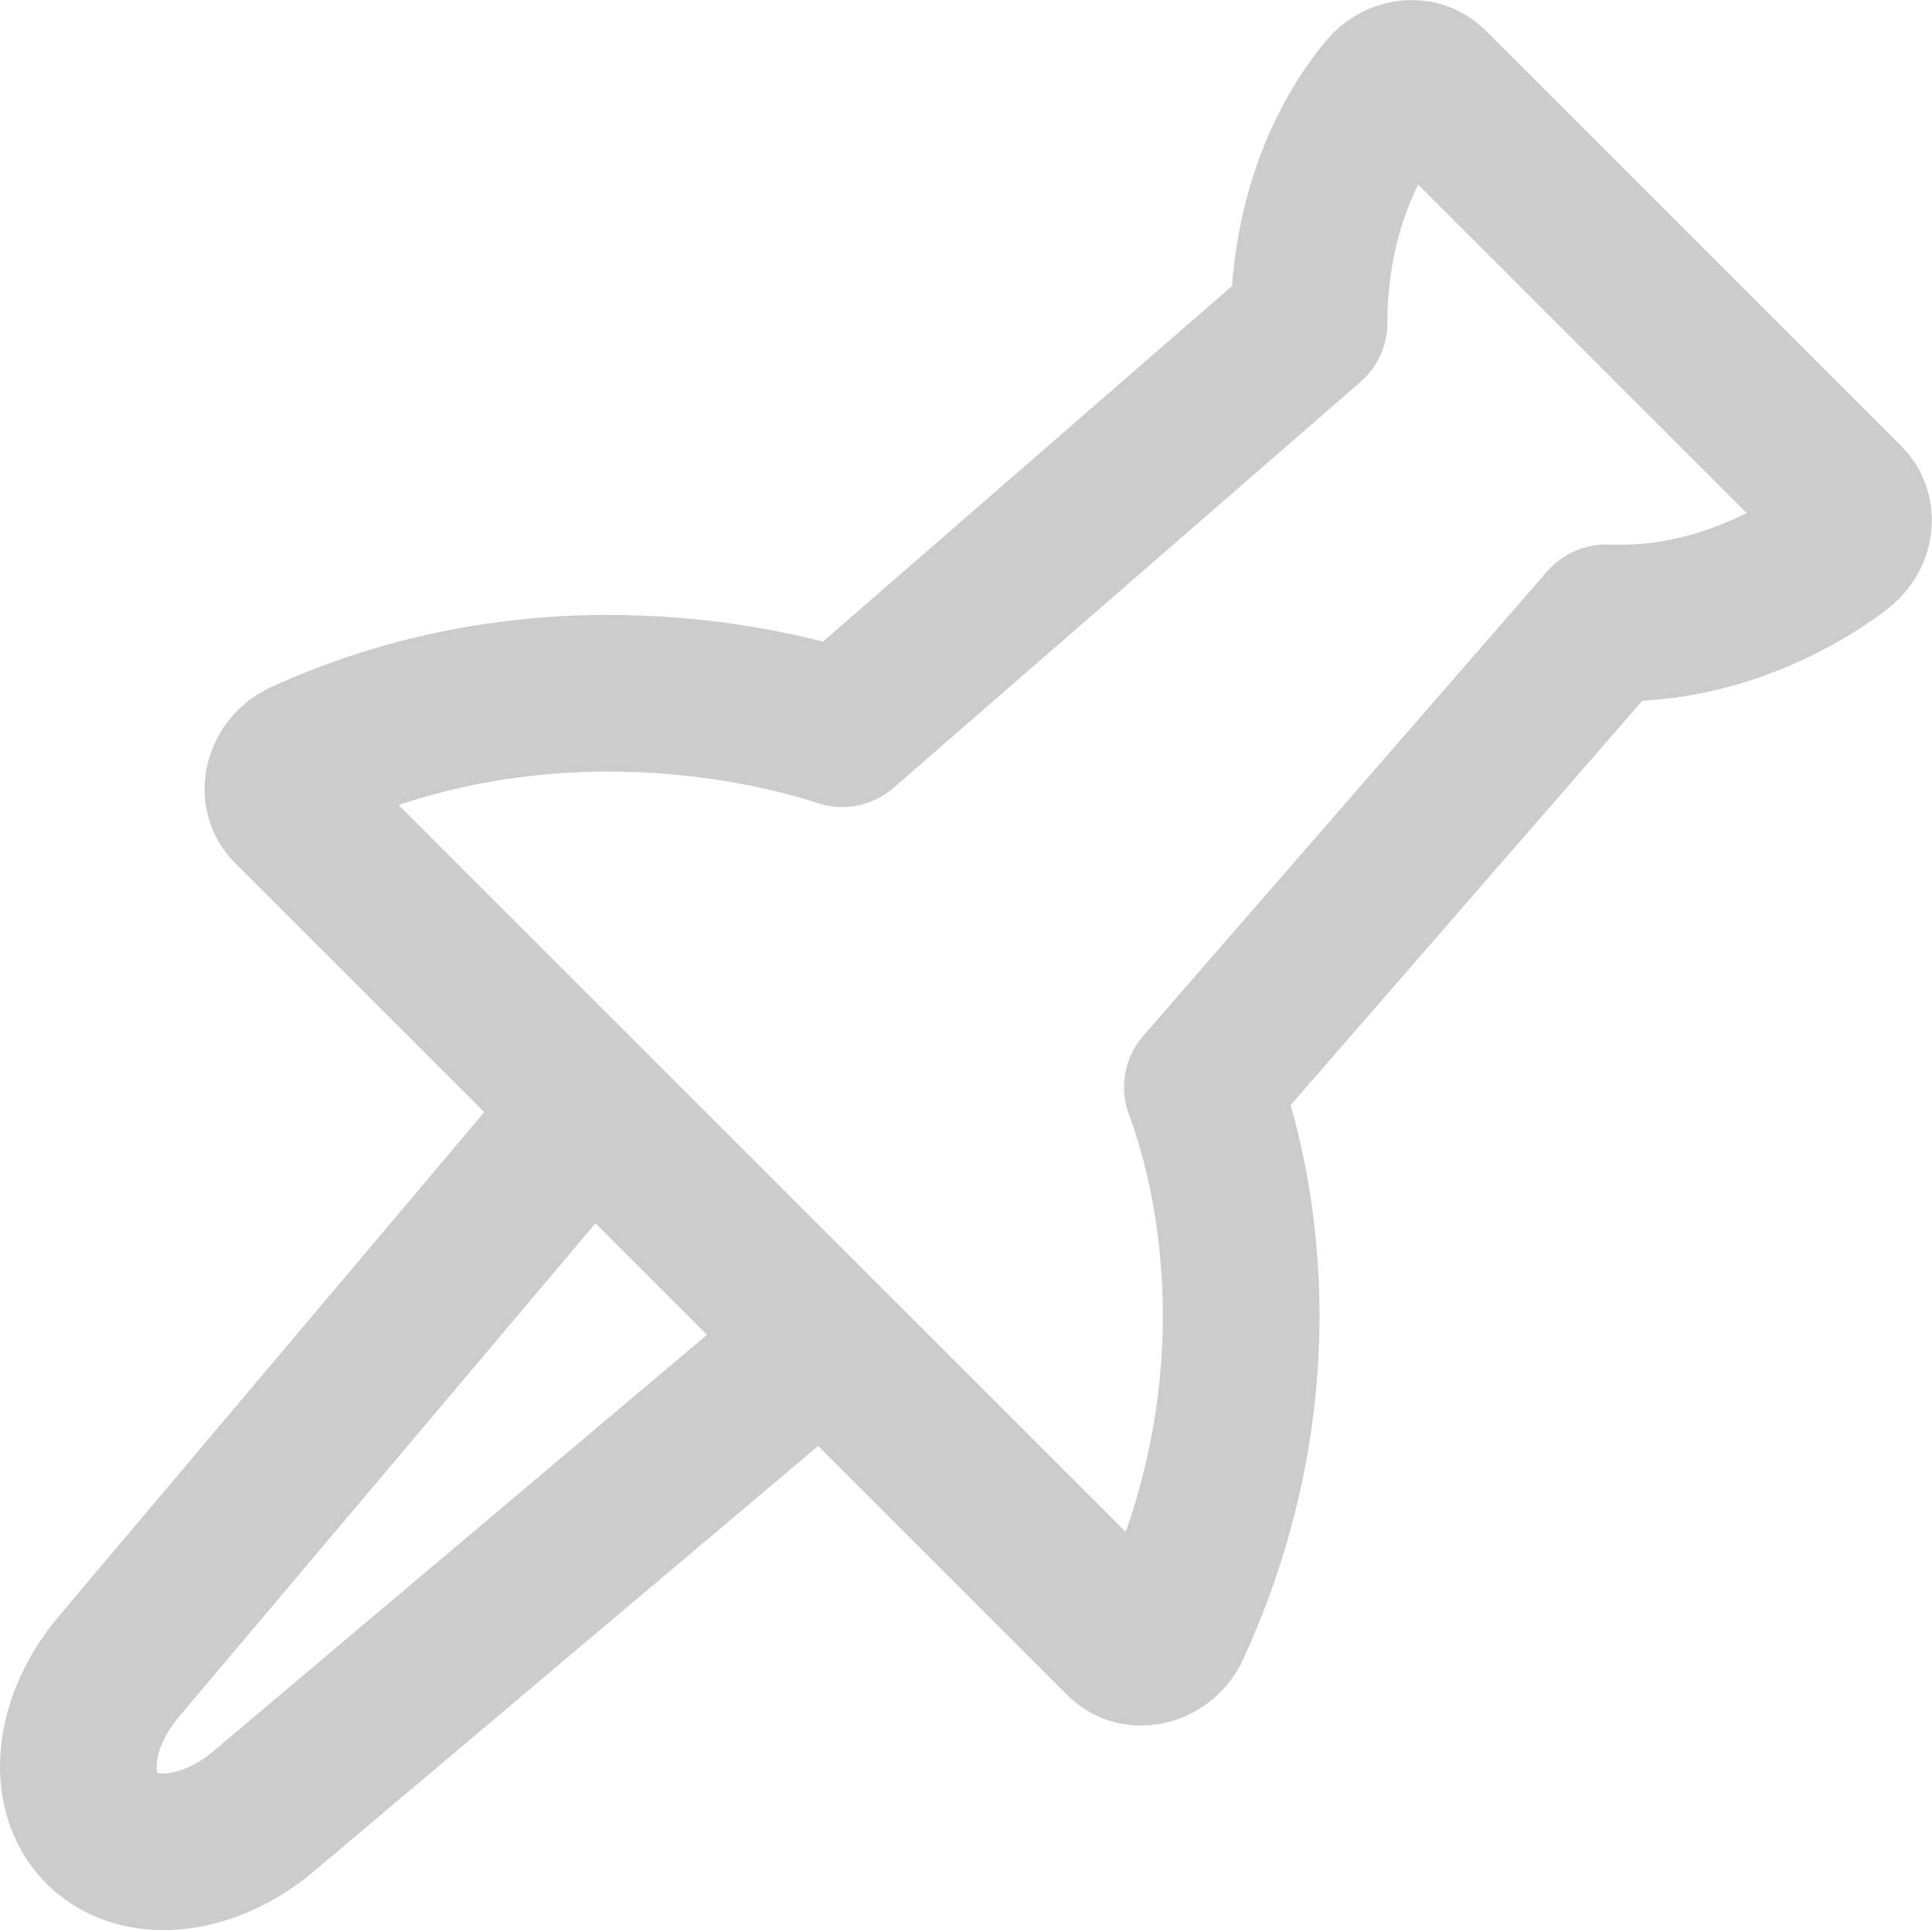
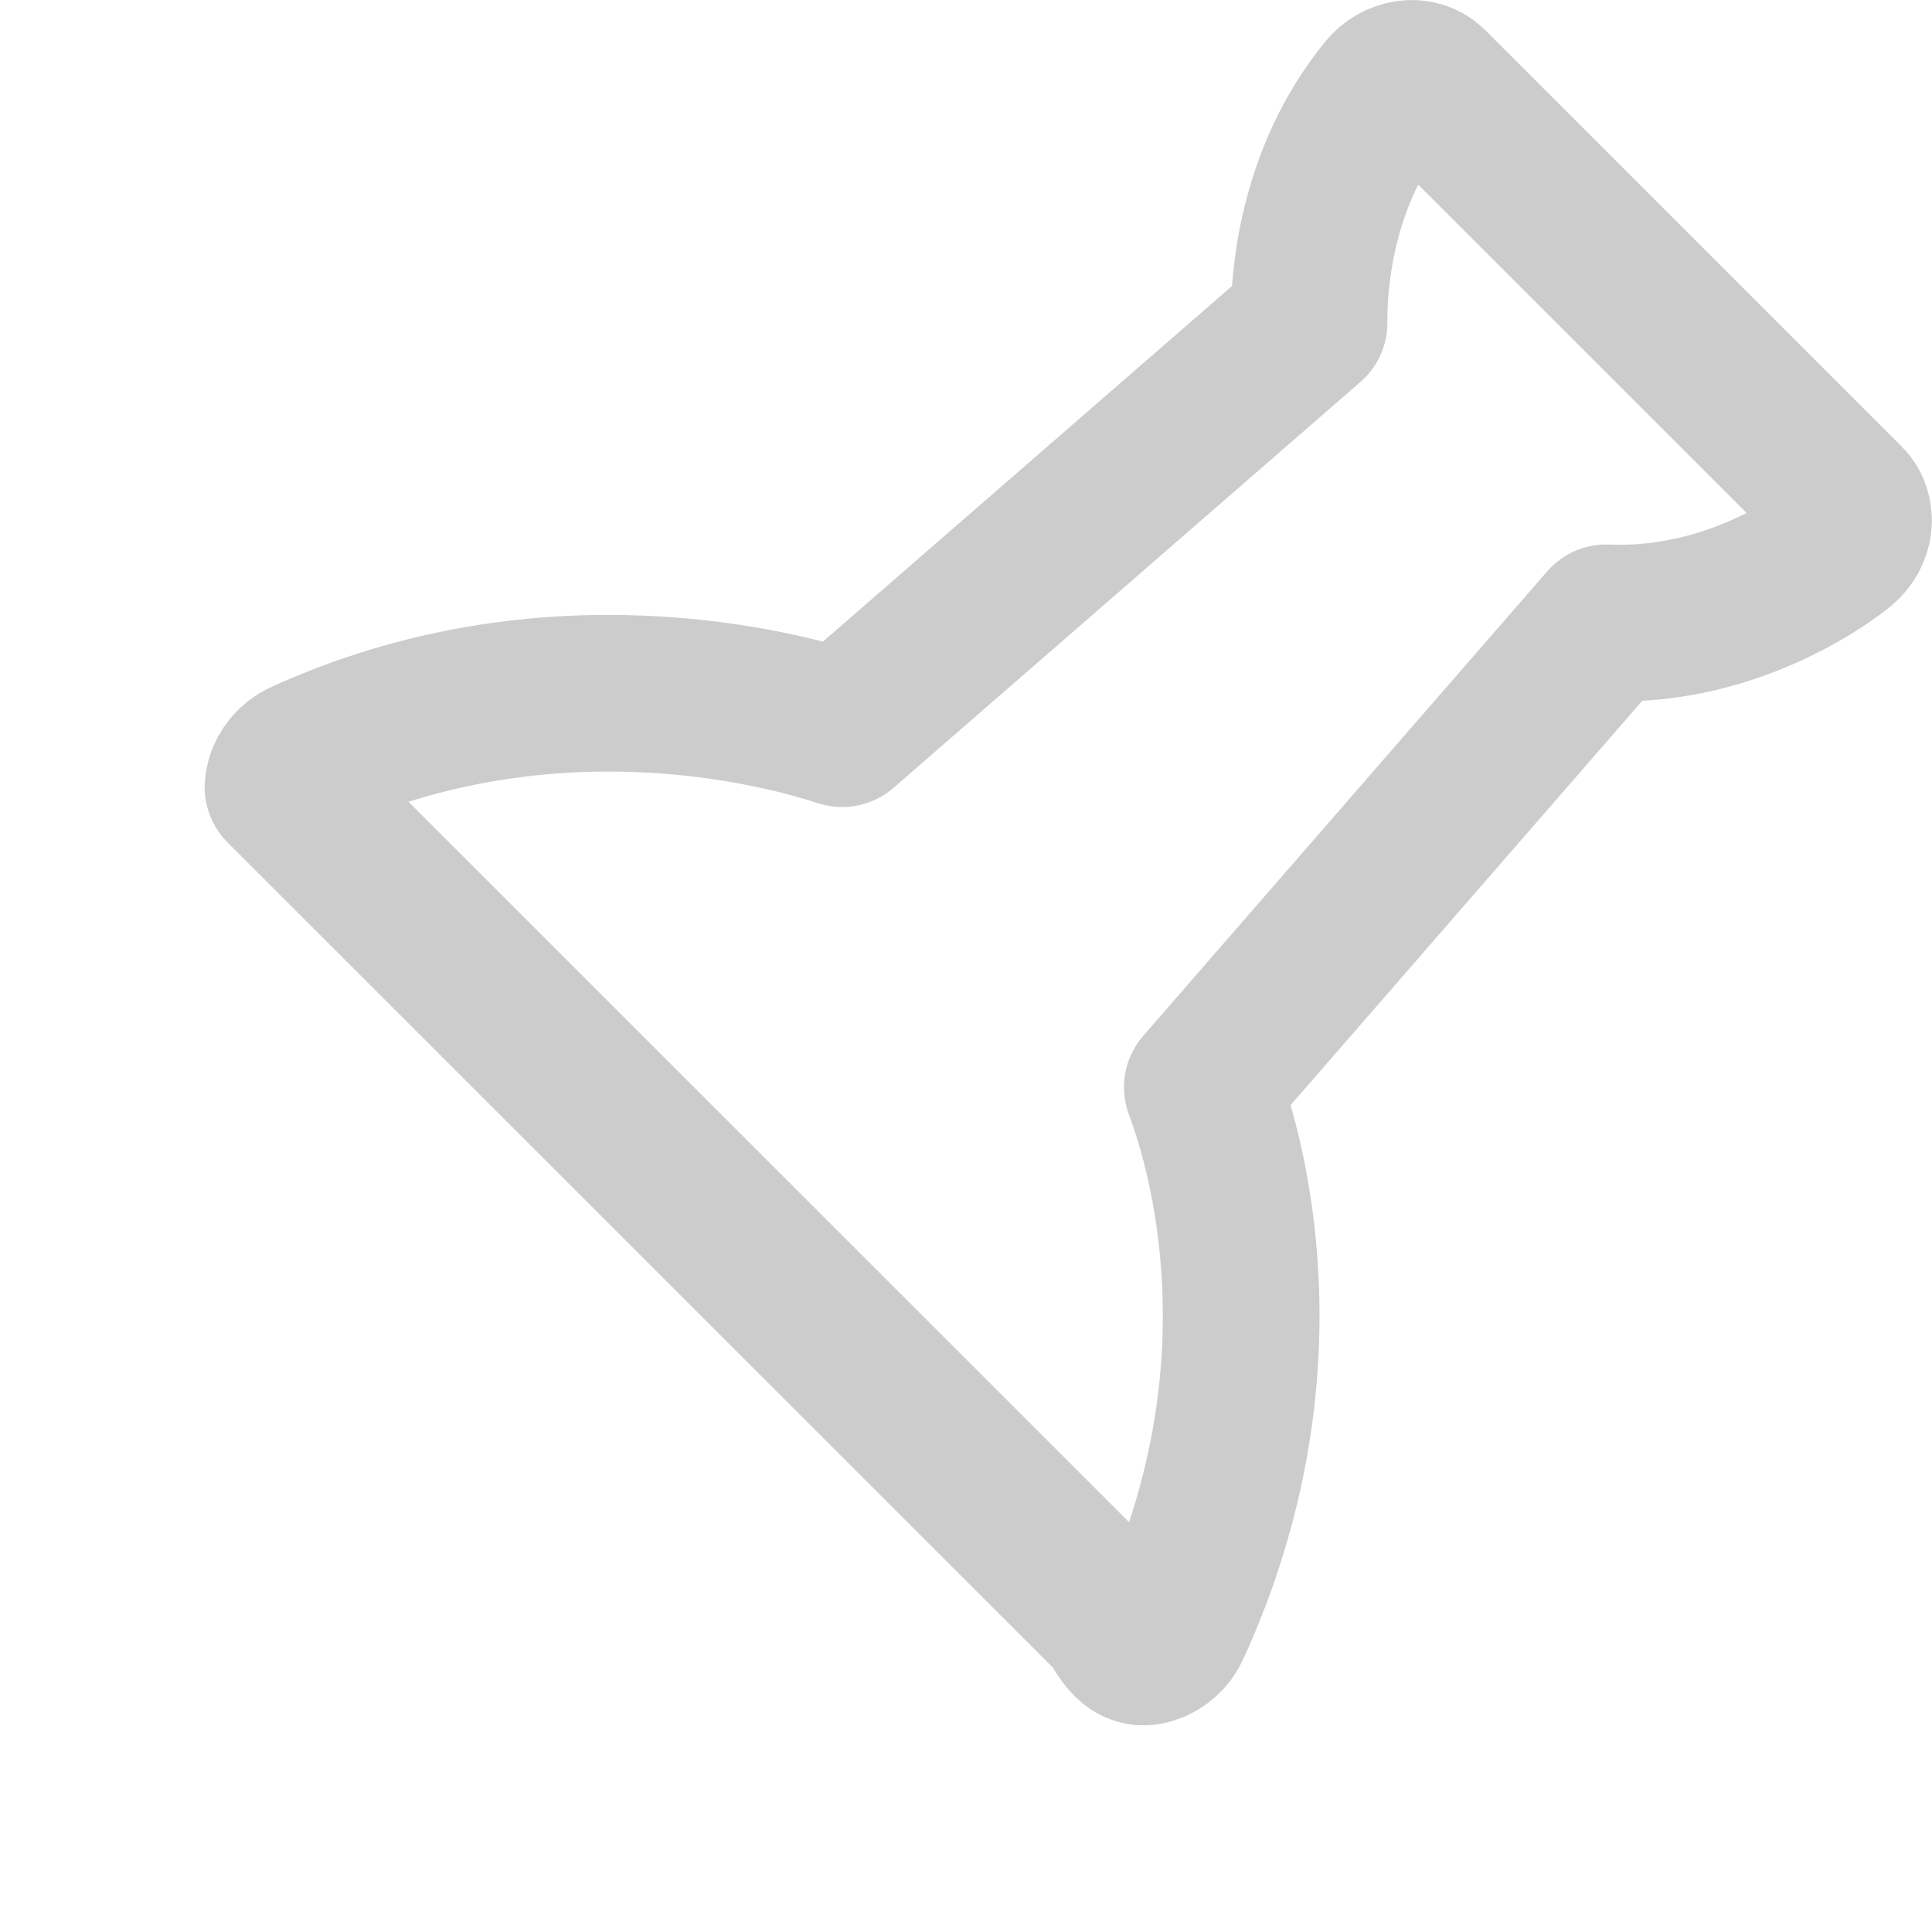
<svg xmlns="http://www.w3.org/2000/svg" version="1.1" x="0px" y="0px" width="24.662px" height="24.644px" viewBox="0 0 24.662 24.644" enable-background="new 0 0 24.662 24.644" xml:space="preserve">
  <defs>
</defs>
  <g>
-     <path fill="none" stroke="#CCCCCC" stroke-width="2" stroke-linejoin="round" stroke-miterlimit="10" d="M14.671,21.018   c0.125-0.034,0.234-0.128,0.289-0.248c1.515-3.312,0.687-6.092,0.388-6.888l5.156-5.93c1.702,0.072,2.941-0.938,2.995-0.983   c0.088-0.073,0.146-0.176,0.159-0.282c0.01-0.106-0.019-0.208-0.089-0.278l-5.316-5.316c-0.07-0.07-0.172-0.103-0.279-0.089   c-0.107,0.014-0.21,0.072-0.283,0.161c-0.902,1.102-0.985,2.443-0.981,2.957l-5.96,5.182C9.938,9.037,6.99,8.259,3.873,9.684   C3.753,9.739,3.66,9.847,3.625,9.973c-0.007,0.026-0.012,0.051-0.013,0.076c-0.007,0.099,0.025,0.192,0.091,0.258l10.634,10.634   C14.42,21.024,14.546,21.053,14.671,21.018z" />
-     <path fill="none" stroke="#CCCCCC" stroke-width="2" stroke-linejoin="round" stroke-miterlimit="10" d="M7.5,14.188l-5.975,7.081   c-0.652,0.764-0.704,1.735-0.116,2.168c0.499,0.368,1.317,0.235,1.966-0.319l7.076-5.97" />
+     <path fill="none" stroke="#CCCCCC" stroke-width="2" stroke-linejoin="round" stroke-miterlimit="10" d="M14.671,21.018   c0.125-0.034,0.234-0.128,0.289-0.248c1.515-3.312,0.687-6.092,0.388-6.888l5.156-5.93c1.702,0.072,2.941-0.938,2.995-0.983   c0.088-0.073,0.146-0.176,0.159-0.282c0.01-0.106-0.019-0.208-0.089-0.278l-5.316-5.316c-0.07-0.07-0.172-0.103-0.279-0.089   c-0.107,0.014-0.21,0.072-0.283,0.161c-0.902,1.102-0.985,2.443-0.981,2.957l-5.96,5.182C9.938,9.037,6.99,8.259,3.873,9.684   C3.753,9.739,3.66,9.847,3.625,9.973c-0.007,0.026-0.012,0.051-0.013,0.076l10.634,10.634   C14.42,21.024,14.546,21.053,14.671,21.018z" />
  </g>
</svg>